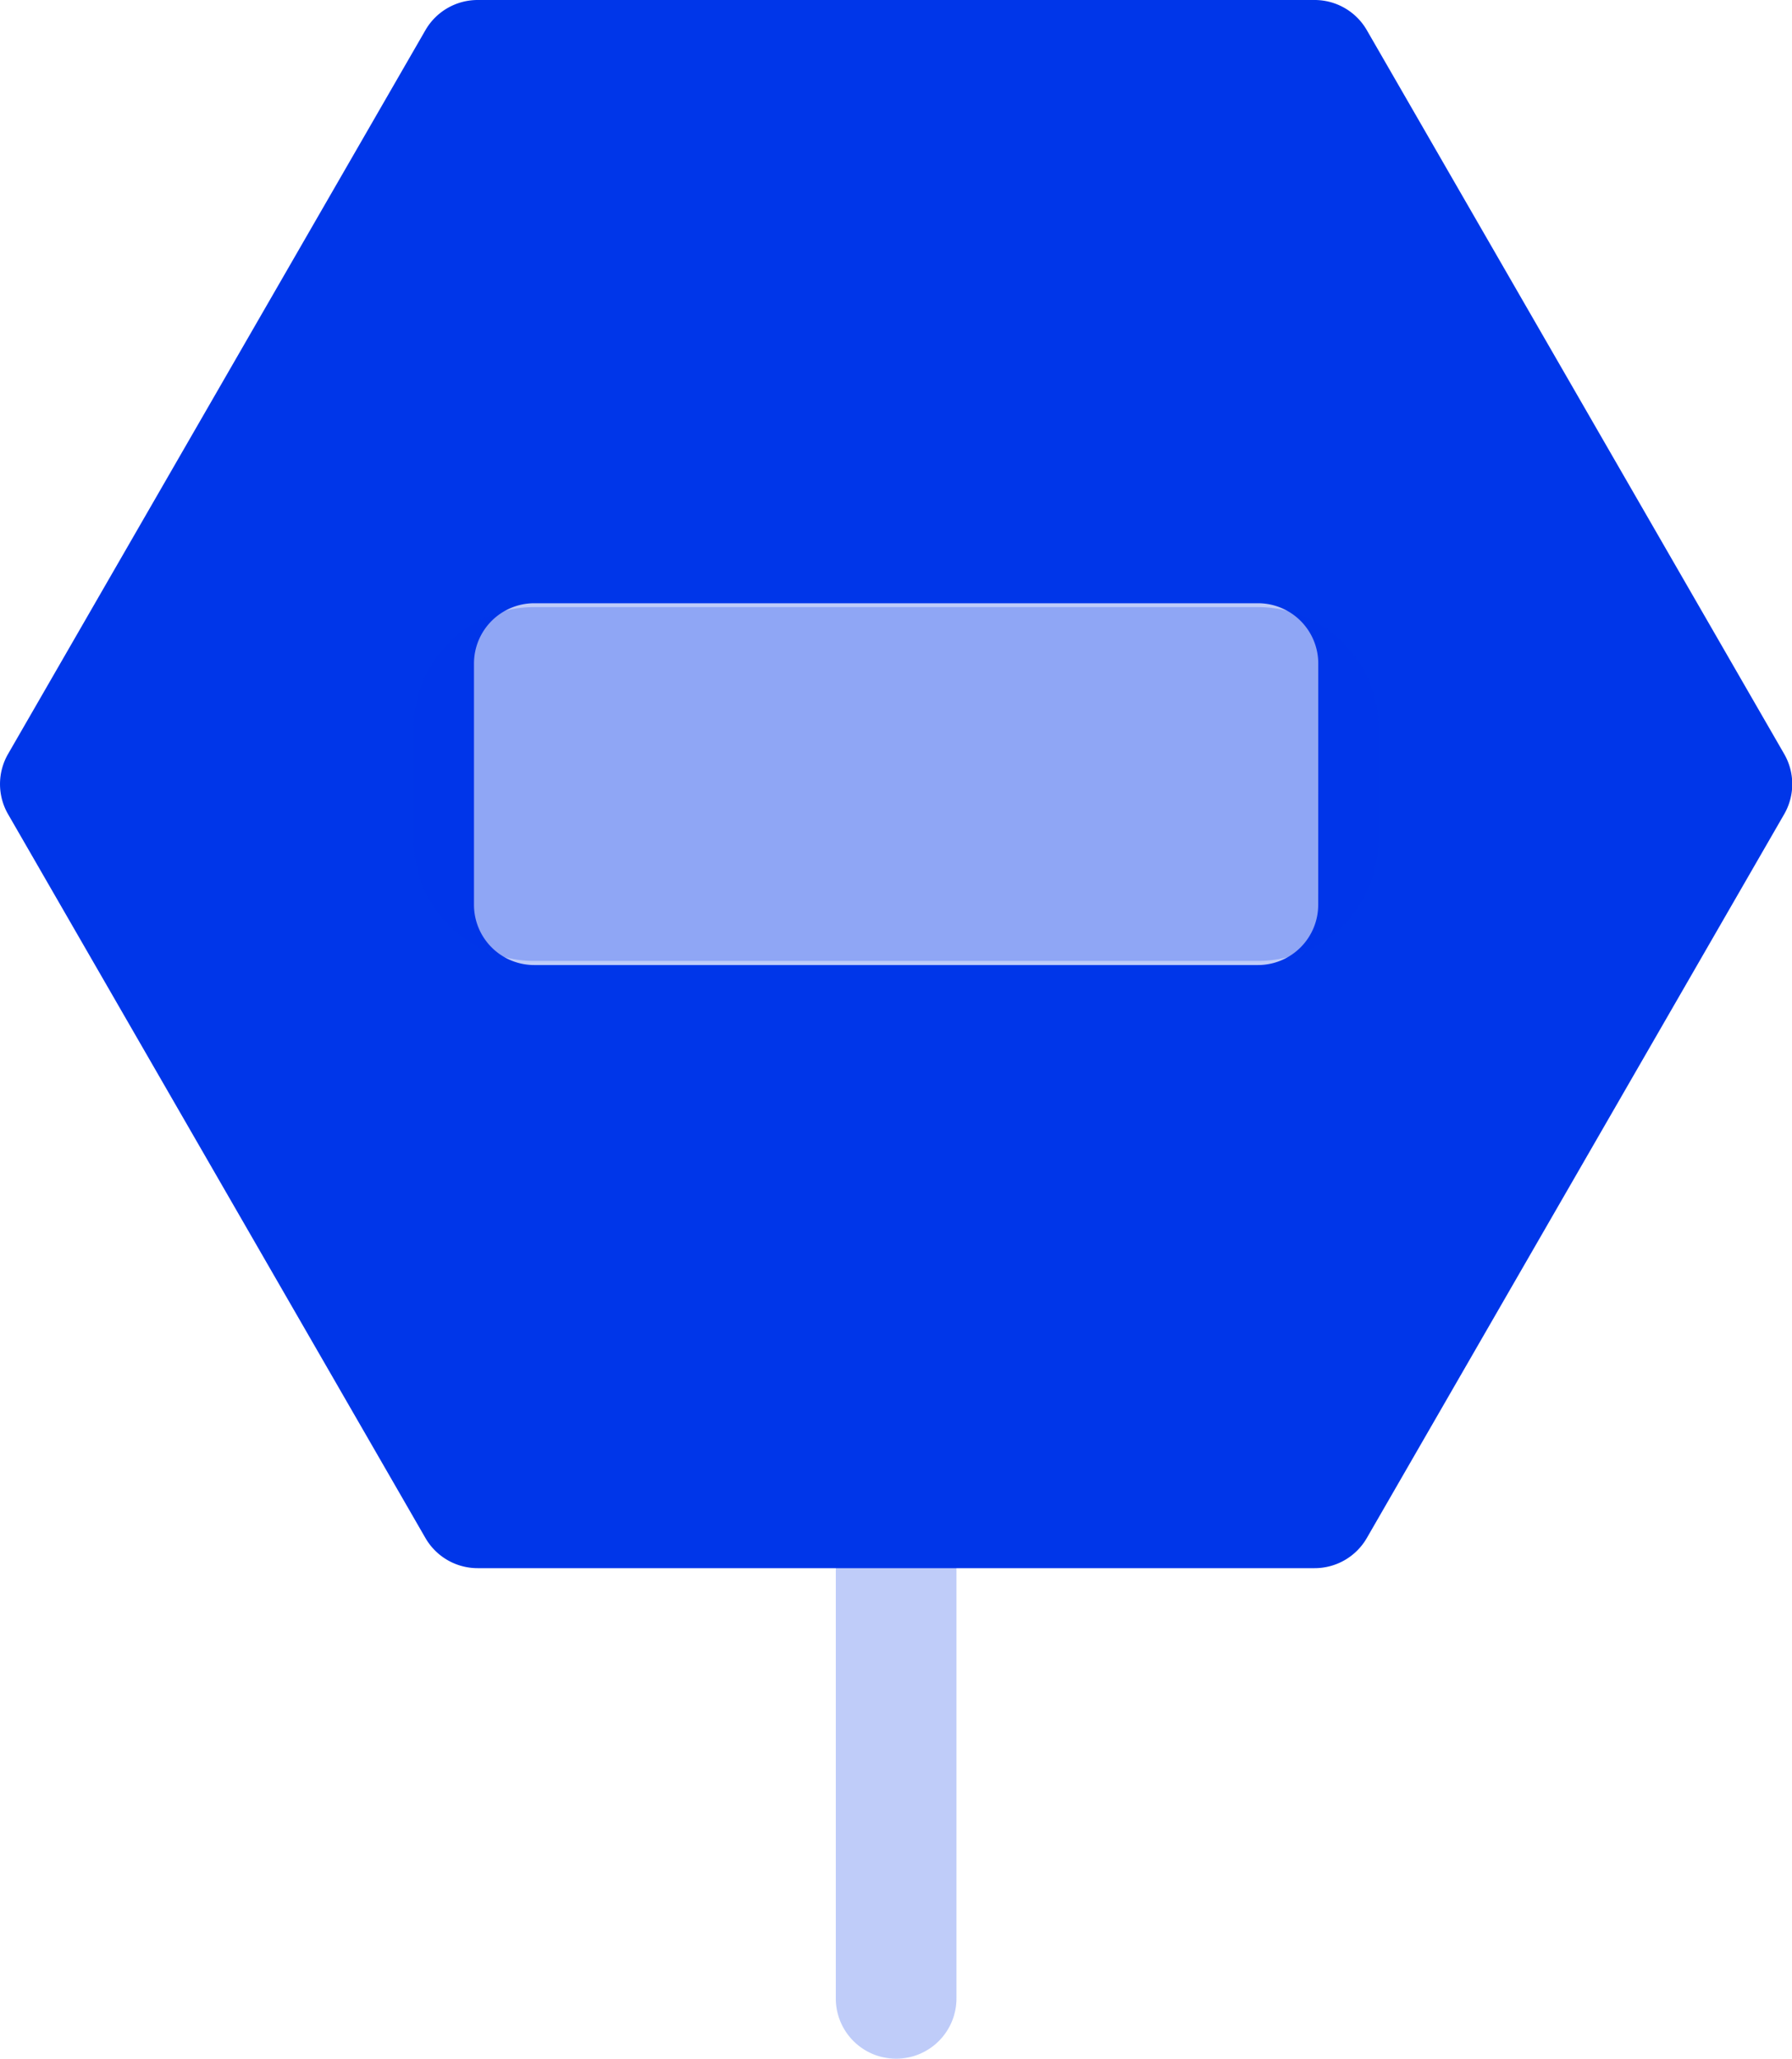
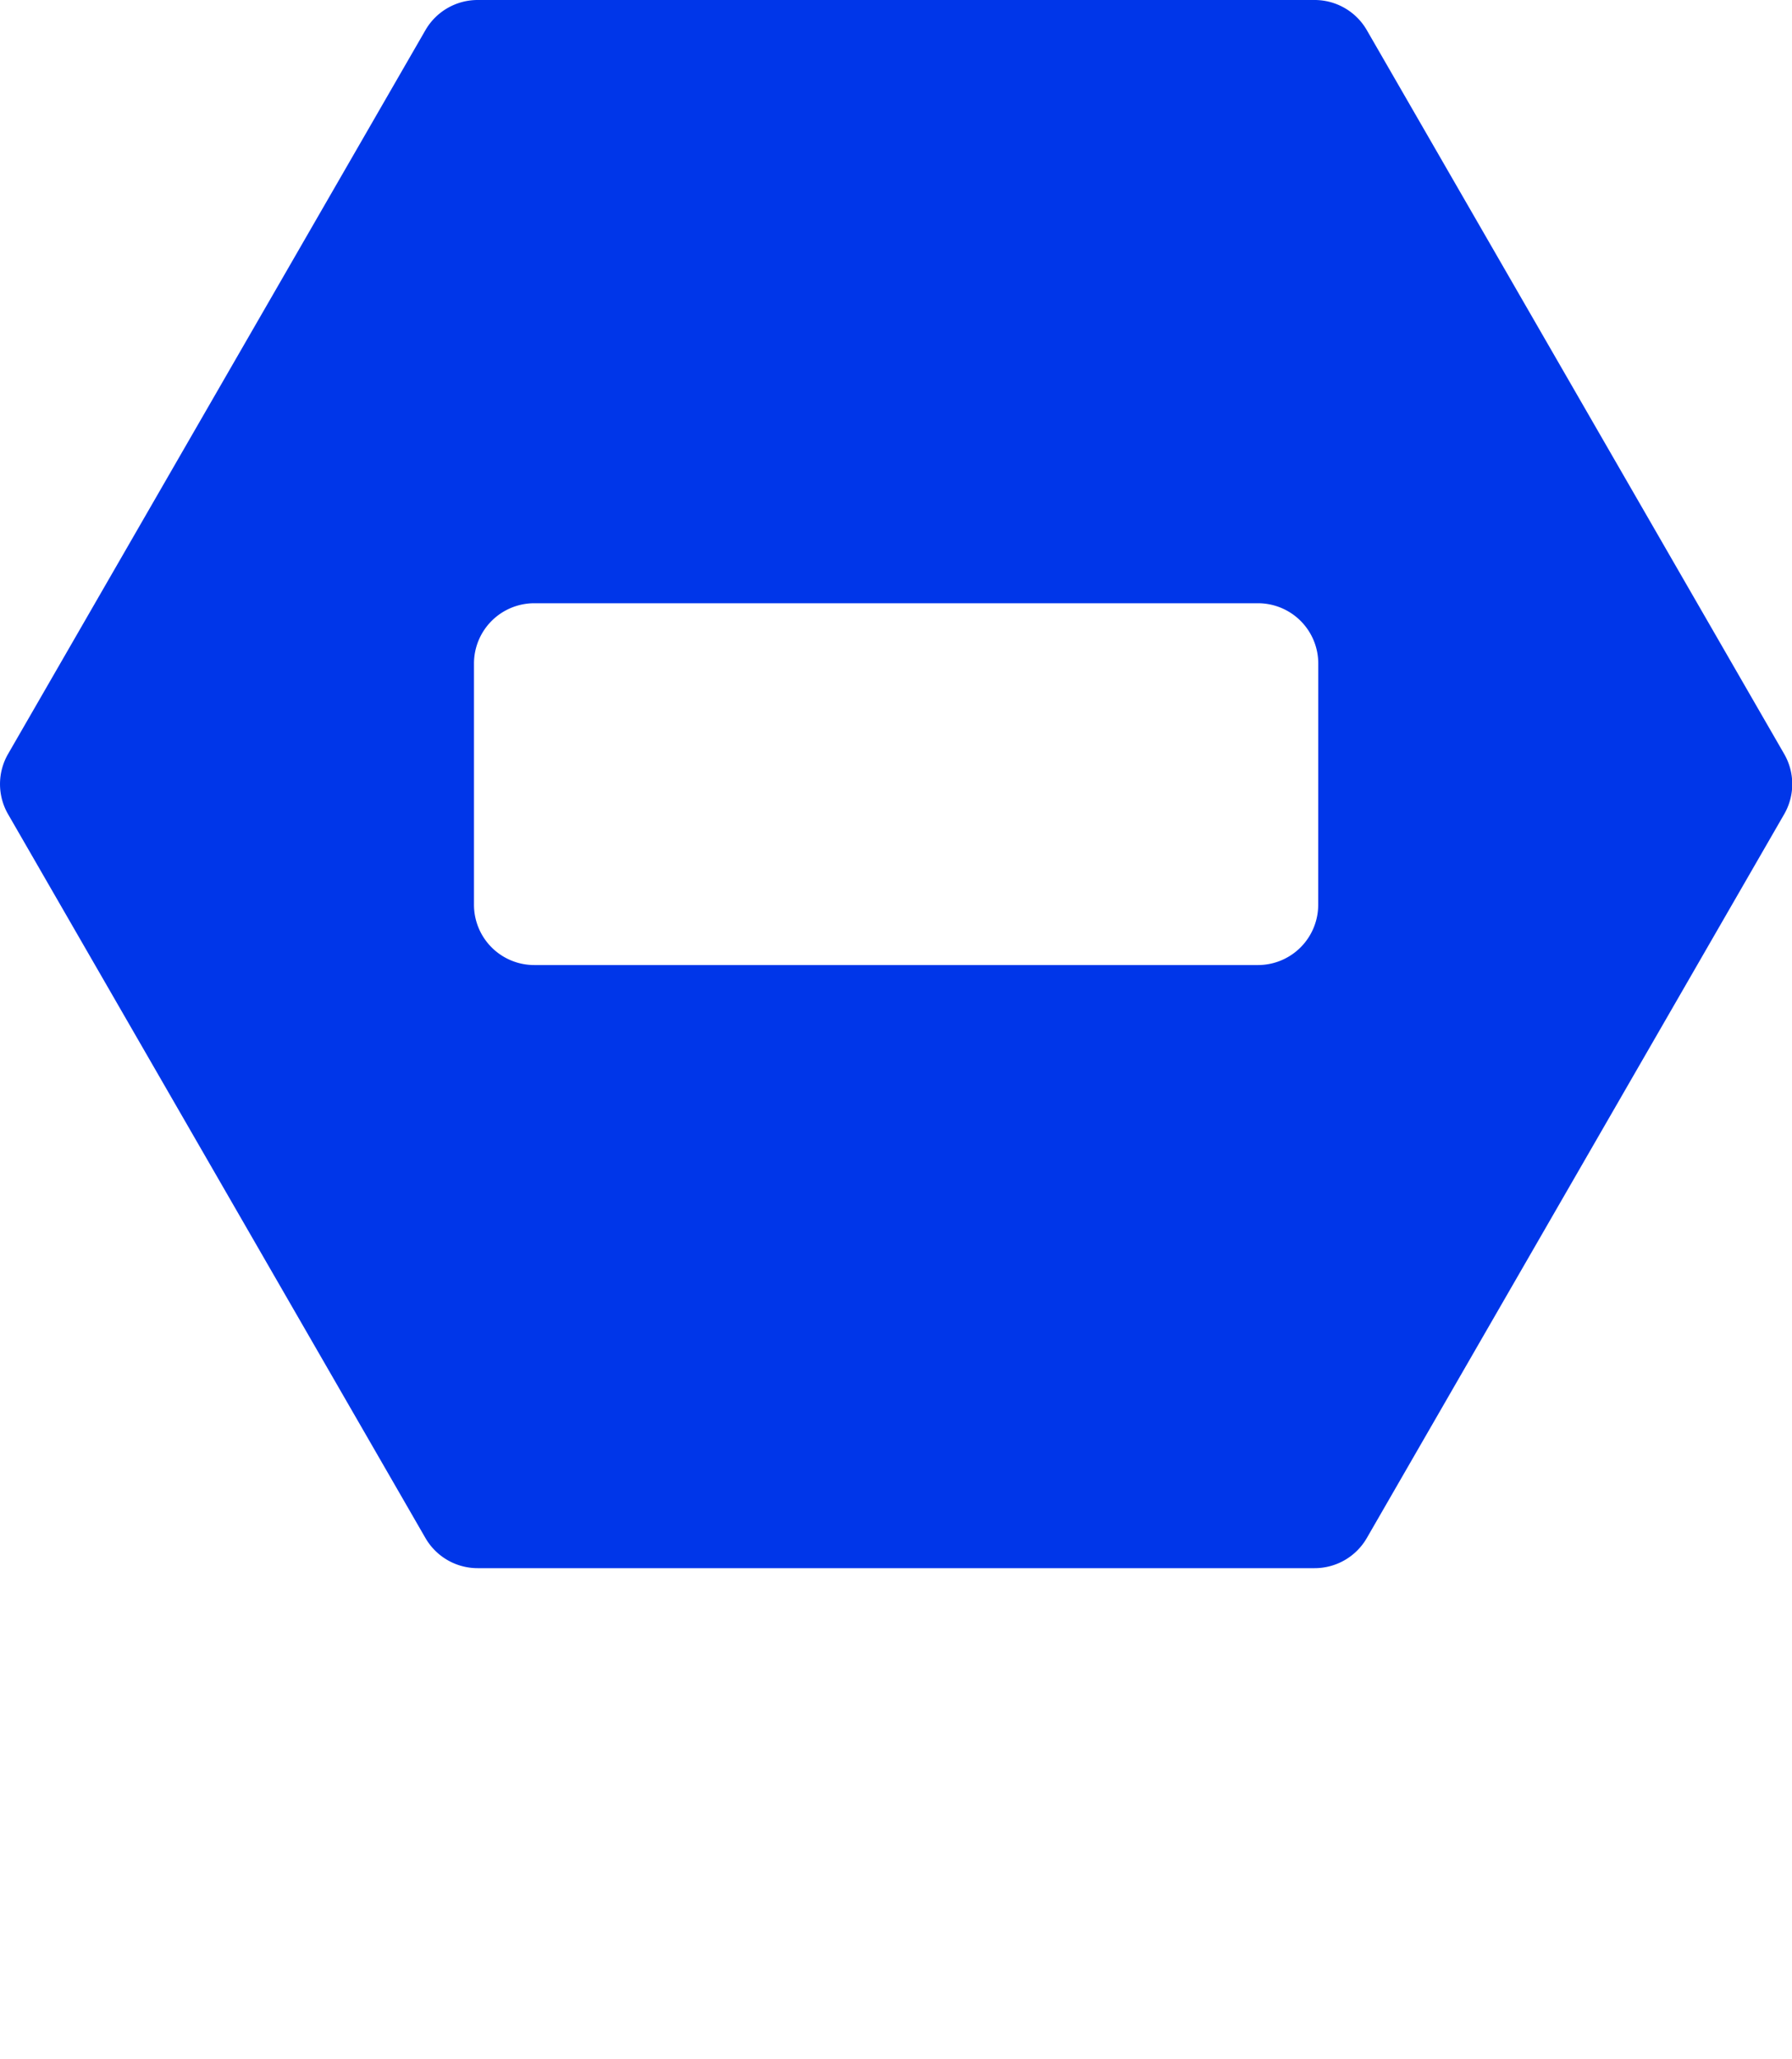
<svg xmlns="http://www.w3.org/2000/svg" width="27.86" height="32" viewBox="0 0 27.86 32">
  <g fill="#0036e9">
-     <path data-name="Path 12238" d="M13.931 22.5a.937.937 0 00-.937.938v7.625a.937.937 0 00.938.938.937.937 0 00.938-.937v-7.627a.937.937 0 00-.939-.937zm5.625-14.063H8.306a1.877 1.877 0 00-1.875 1.875v3.75a1.877 1.877 0 001.875 1.875h11.25a1.877 1.877 0 001.875-1.875v-3.75a1.877 1.877 0 00-1.875-1.875z" opacity=".25" />
    <path data-name="Path 12239" d="M27.738 11.719L21.25.469A.937.937 0 0020.438 0H7.426a.937.937 0 00-.812.469L.126 11.719a.937.937 0 000 .938l6.488 11.25a.937.937 0 00.812.469h13.012a.937.937 0 00.812-.469l6.488-11.25a.937.937 0 000-.938zm-7.244 2.344a.937.937 0 01-.937.938H8.307a.937.937 0 01-.938-.937v-3.75a.937.937 0 01.938-.937h11.25a.937.937 0 01.938.938z" />
-     <path data-name="Path 12293" d="M19.556 9.437H8.306a1.877 1.877 0 00-1.875 1.875v1.75a1.877 1.877 0 001.875 1.875h11.25a1.877 1.877 0 001.875-1.875v-1.75a1.877 1.877 0 00-1.875-1.875z" opacity=".25" />
  </g>
</svg>